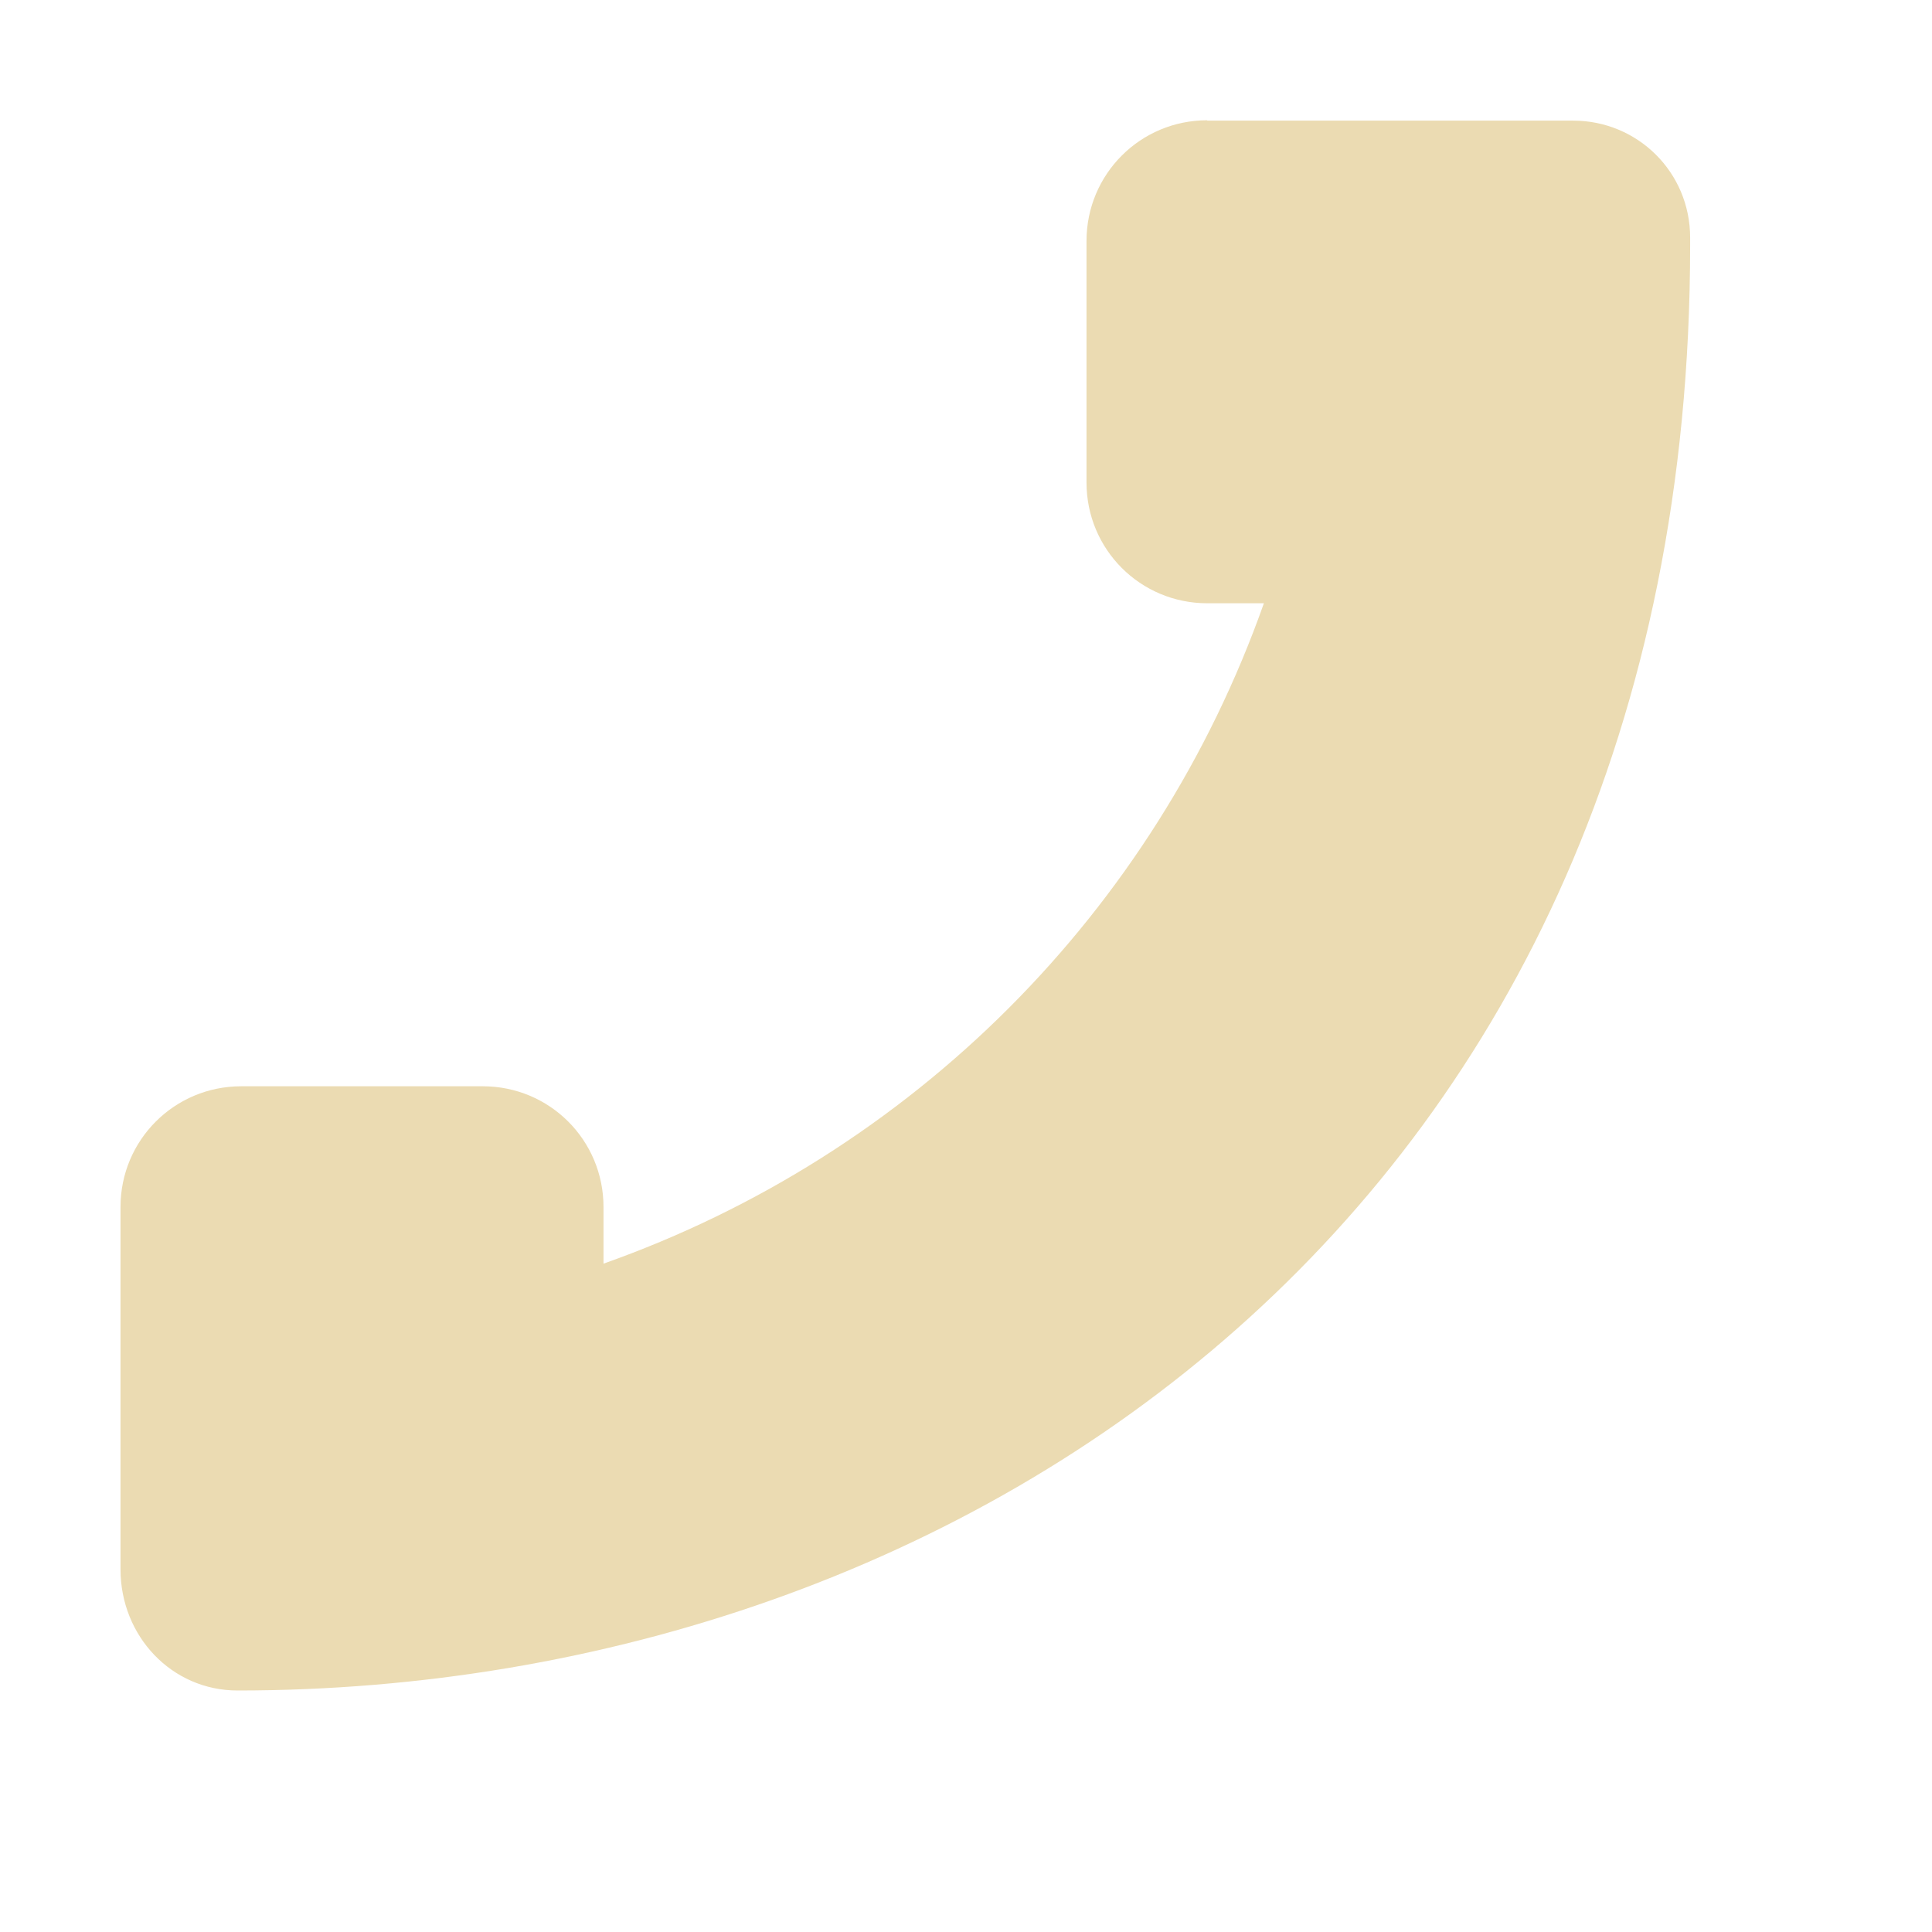
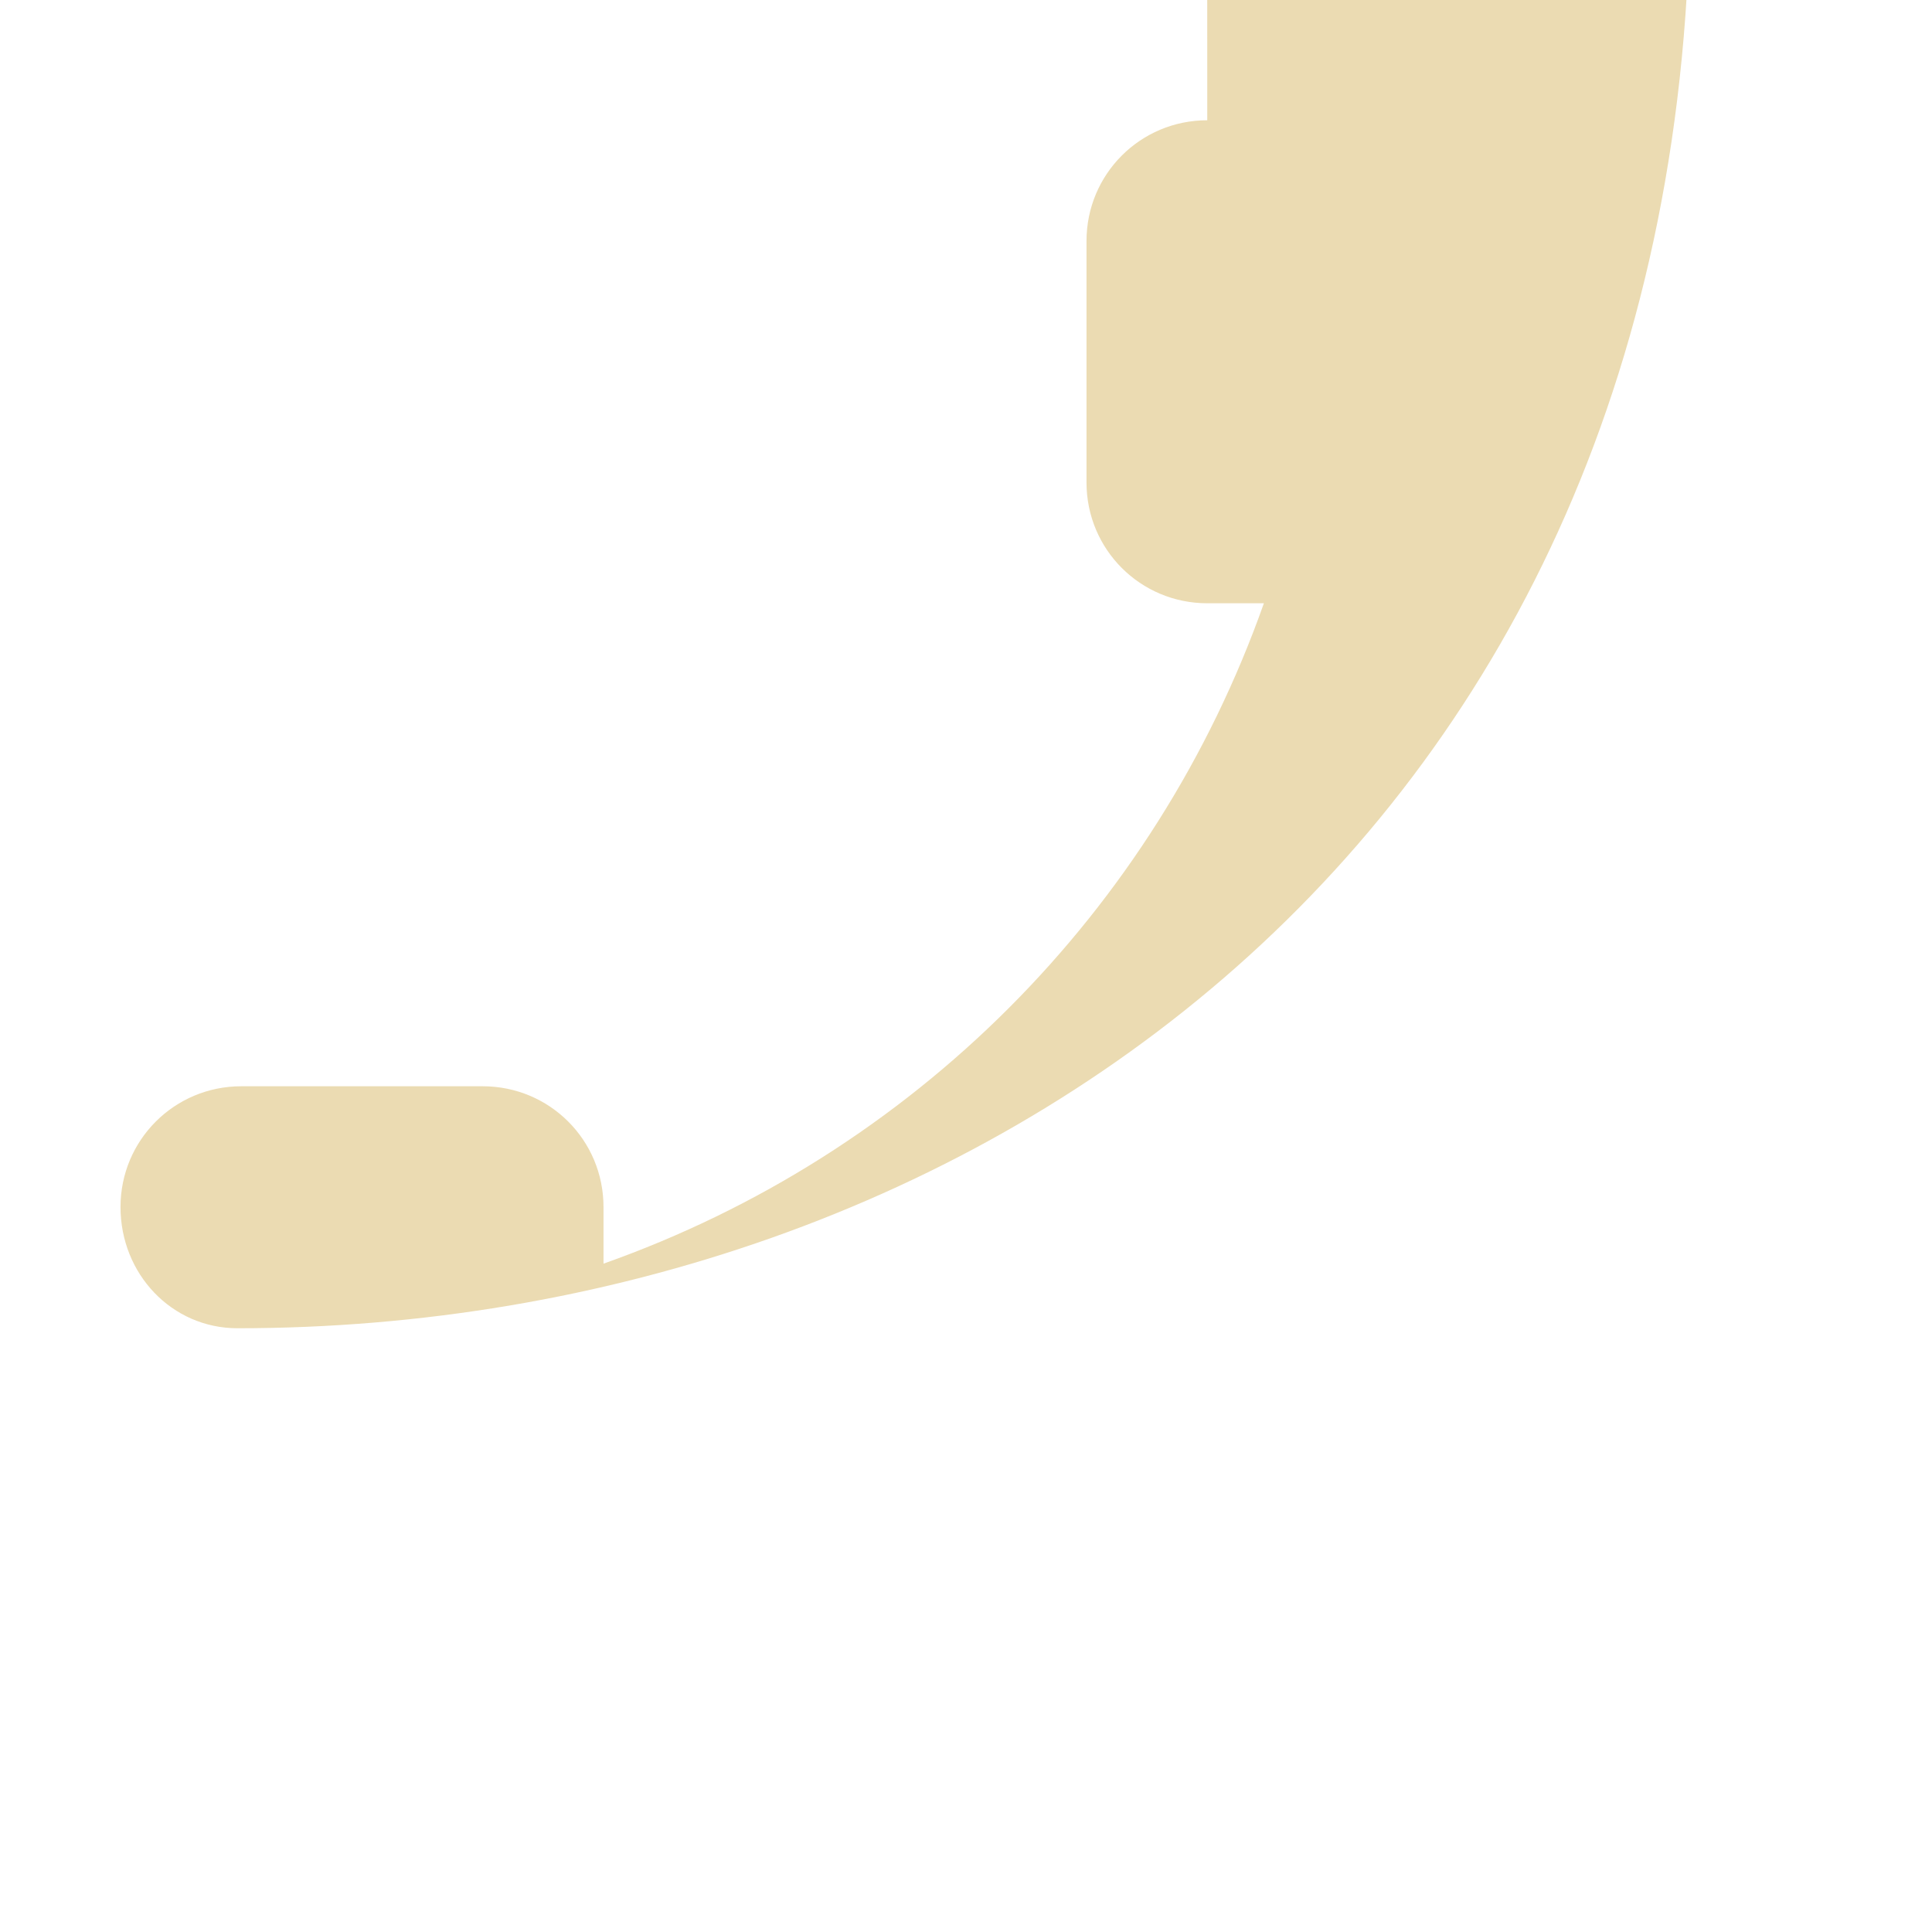
<svg xmlns="http://www.w3.org/2000/svg" width="16" height="16" version="1.1" viewBox="0 0 16 16">
  <defs>
    <style id="current-color-scheme" type="text/css">.ColorScheme-Text { color:#ebdbb2; } .ColorScheme-Highlight { color:#458588; }</style>
  </defs>
-   <path class="ColorScheme-Text" d="m9.998 0.996c-0.554 0-1 0.446-1 1v2c0 0.554 0.446 1 1 1h0.469c-0.904 2.557-2.912 4.565-5.469 5.469v-0.469c0-0.554-0.446-1-1-1h-2c-0.554 0-1 0.446-1 1v3c0 0.554 0.424 1.004 0.969 1.004 6.033 0 12.03-4 12.03-11.97v-0.062c0-0.542-0.435-0.969-0.969-0.969h-3.031z" fill="currentColor" />
+   <path class="ColorScheme-Text" d="m9.998 0.996c-0.554 0-1 0.446-1 1v2c0 0.554 0.446 1 1 1h0.469c-0.904 2.557-2.912 4.565-5.469 5.469v-0.469c0-0.554-0.446-1-1-1h-2c-0.554 0-1 0.446-1 1c0 0.554 0.424 1.004 0.969 1.004 6.033 0 12.03-4 12.03-11.97v-0.062c0-0.542-0.435-0.969-0.969-0.969h-3.031z" fill="currentColor" />
</svg>